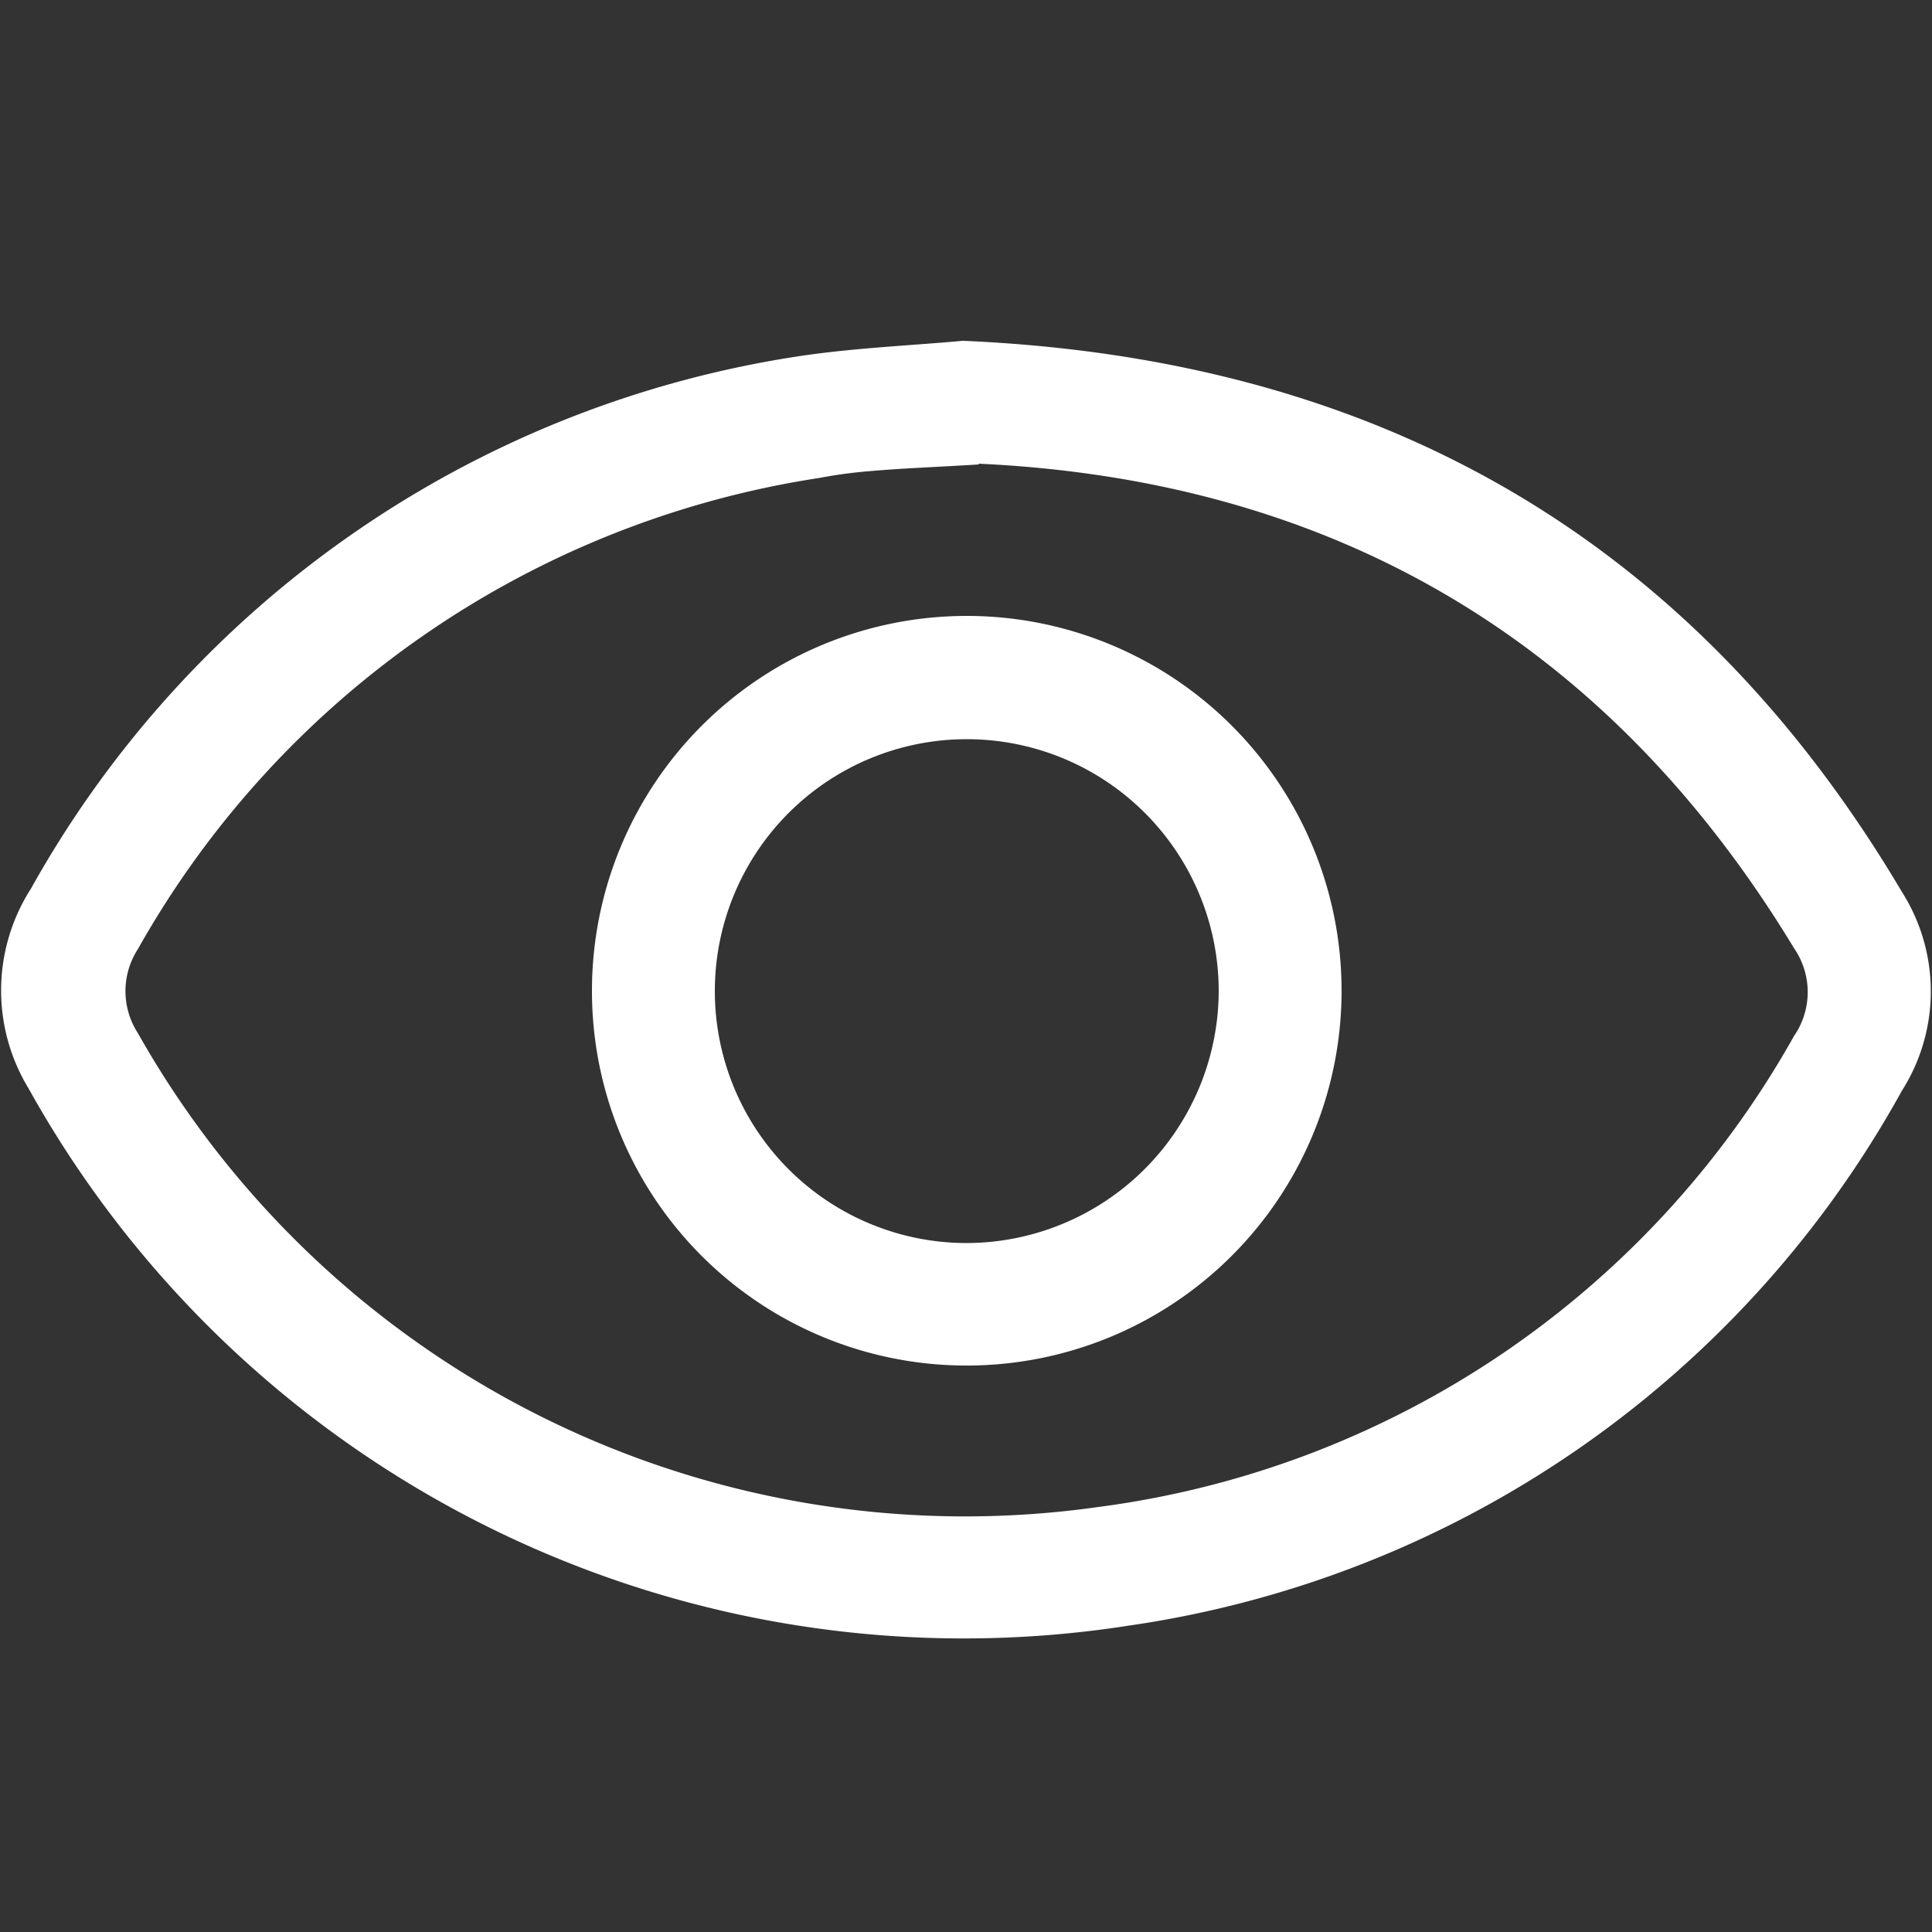
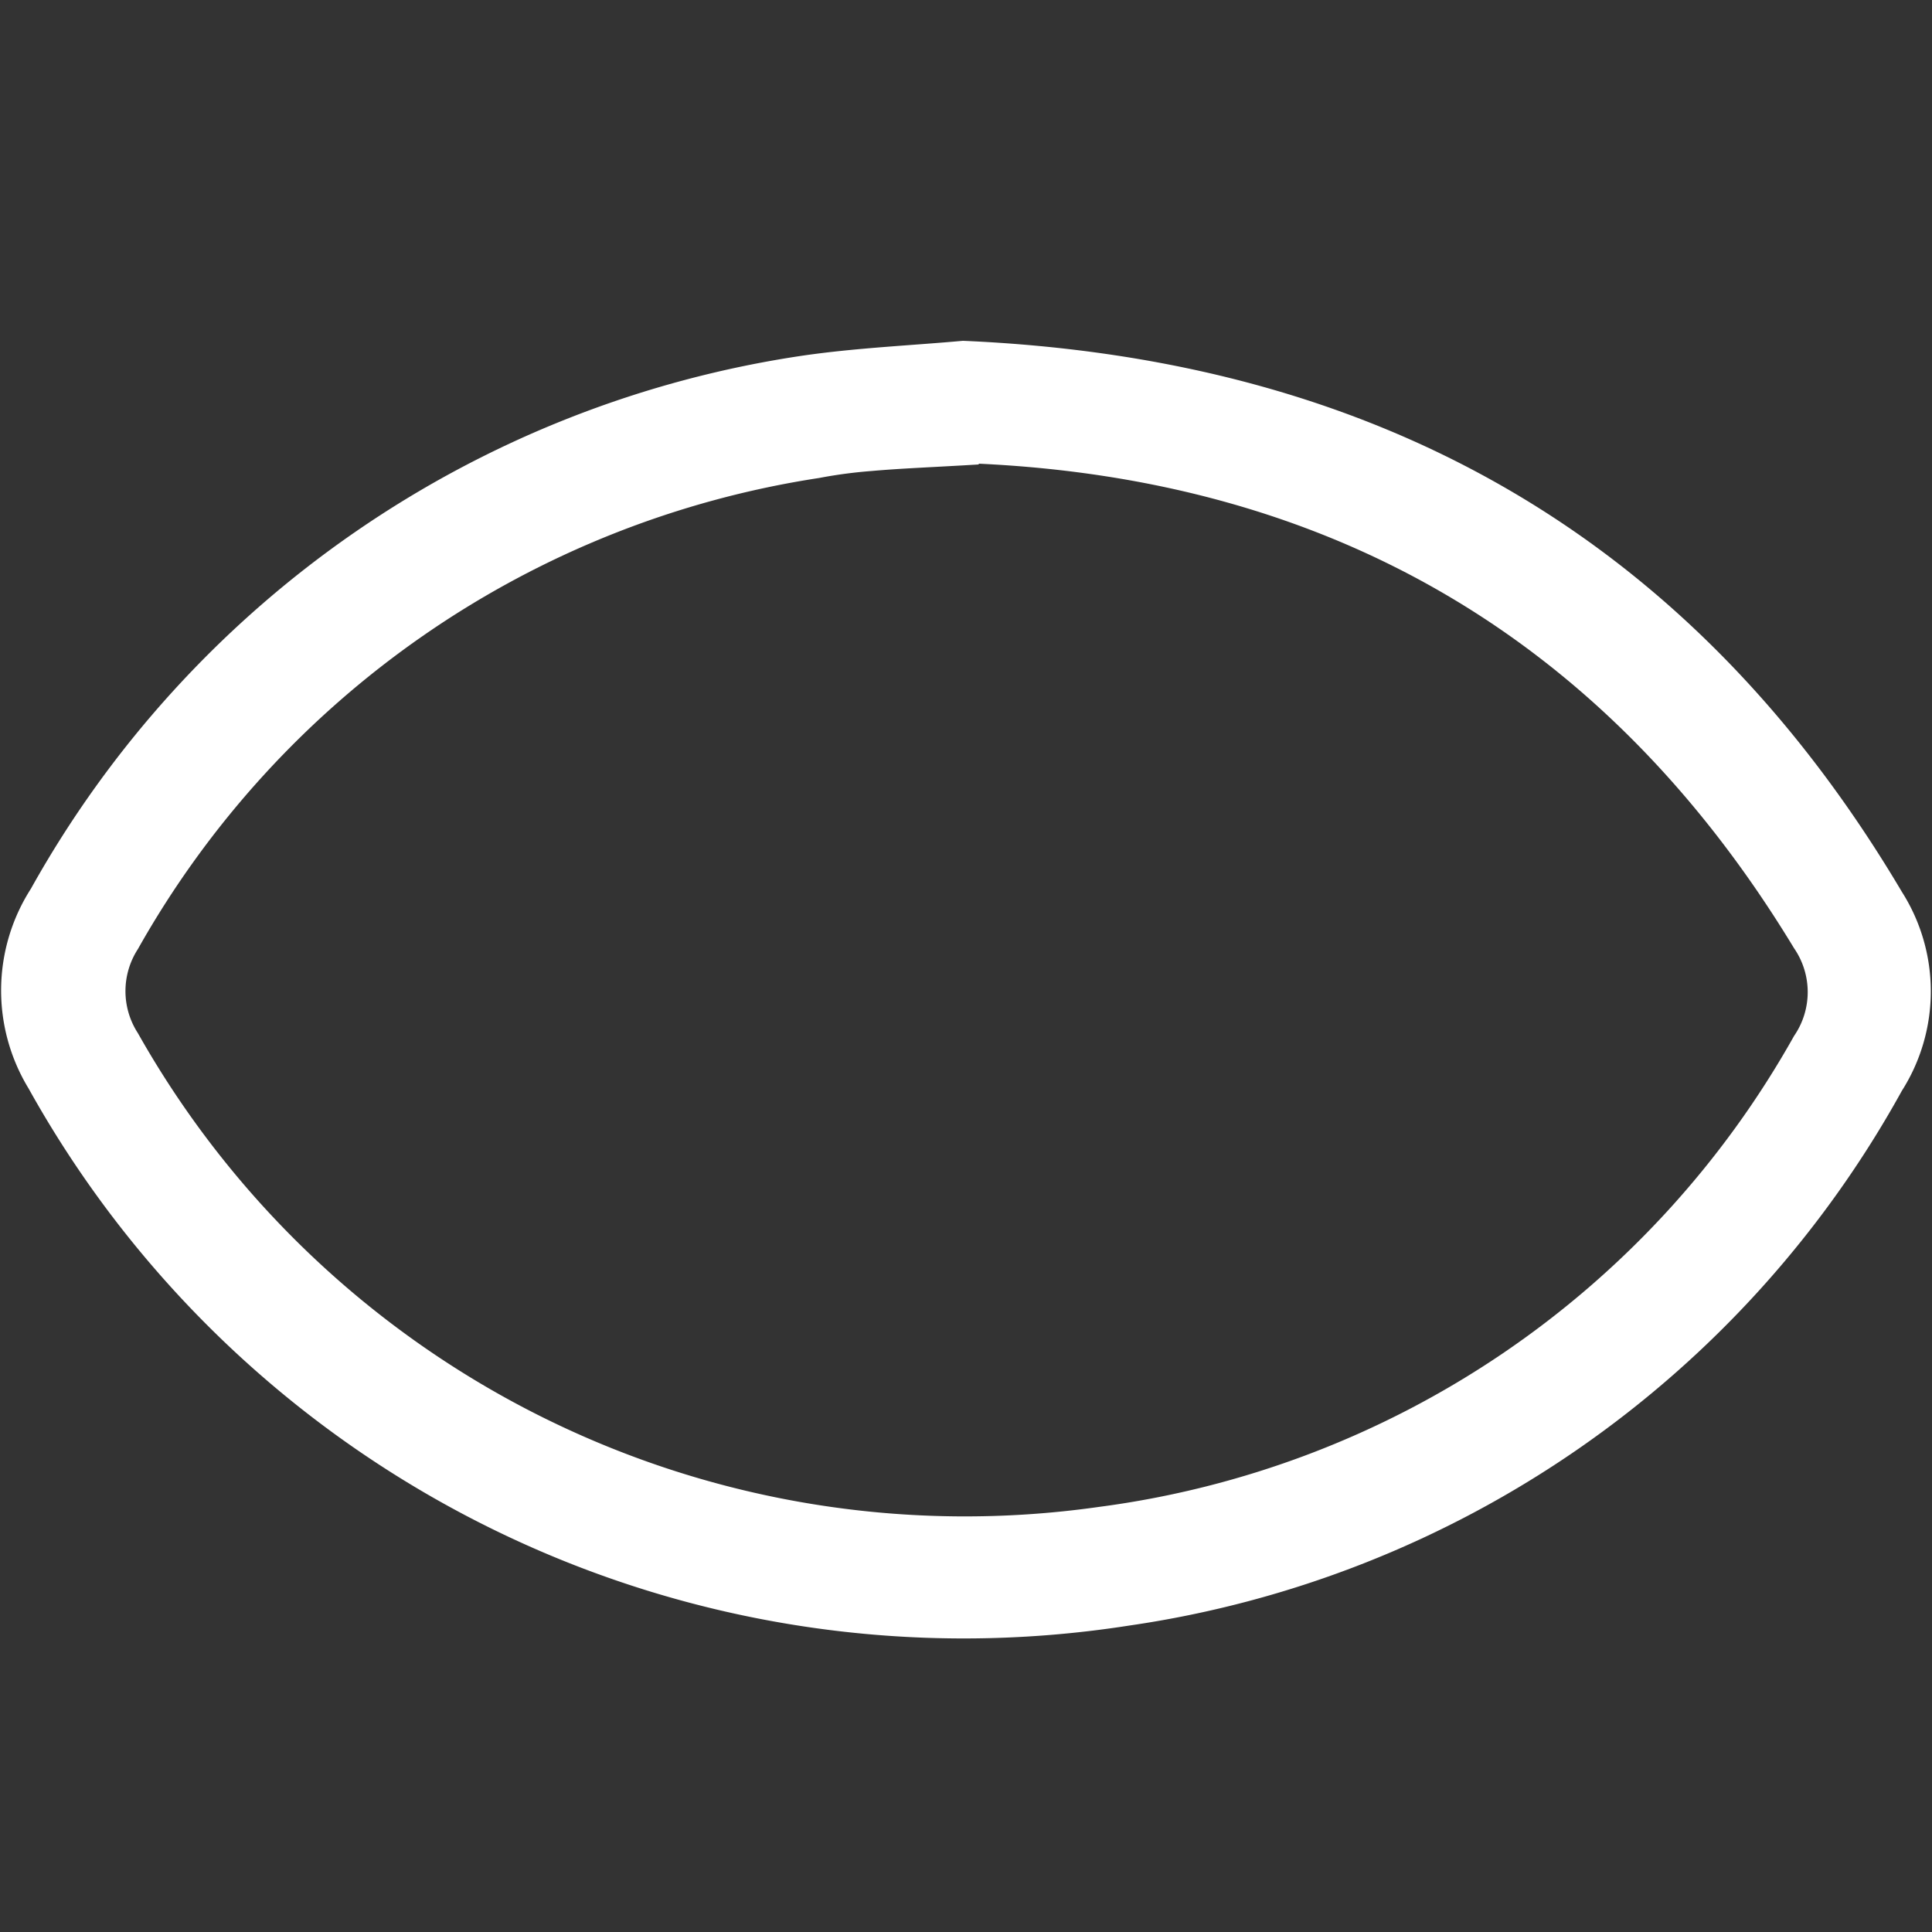
<svg xmlns="http://www.w3.org/2000/svg" id="Layer_1" data-name="Layer 1" viewBox="0 0 50 50">
  <rect x="0" y="0" width="50" height="50" fill="#333333" stroke="none" />
  <defs>
    <style>.cls-1{fill:#fff;}</style>
  </defs>
  <path class="cls-1" d="M24.92,8.82c10.7.46,18.85,5.06,24.3,14.26a4.8,4.8,0,0,1,0,5.15,27.32,27.32,0,0,1-20,13.84A27.69,27.69,0,0,1,.74,28.17,4.88,4.88,0,0,1,.8,23a27.47,27.47,0,0,1,20-13.8C22.19,9,23.6,8.94,24.92,8.82Zm.41,3.2c-1.14.07-2,.1-2.78.17a12.16,12.16,0,0,0-1.35.18A24.47,24.47,0,0,0,3.57,24.56a2,2,0,0,0,0,2.18A24.57,24.57,0,0,0,28.43,39a24.23,24.23,0,0,0,18-12.19,2,2,0,0,0,0-2.27C41.53,16.45,34.35,12.42,25.33,12Z" />
-   <path class="cls-1" d="M15.32,25.61A9.7,9.7,0,1,1,25,35.34,9.69,9.69,0,0,1,15.32,25.61Zm16.22.05A6.52,6.52,0,1,0,25,32.17,6.54,6.54,0,0,0,31.54,25.66Z" />
</svg>